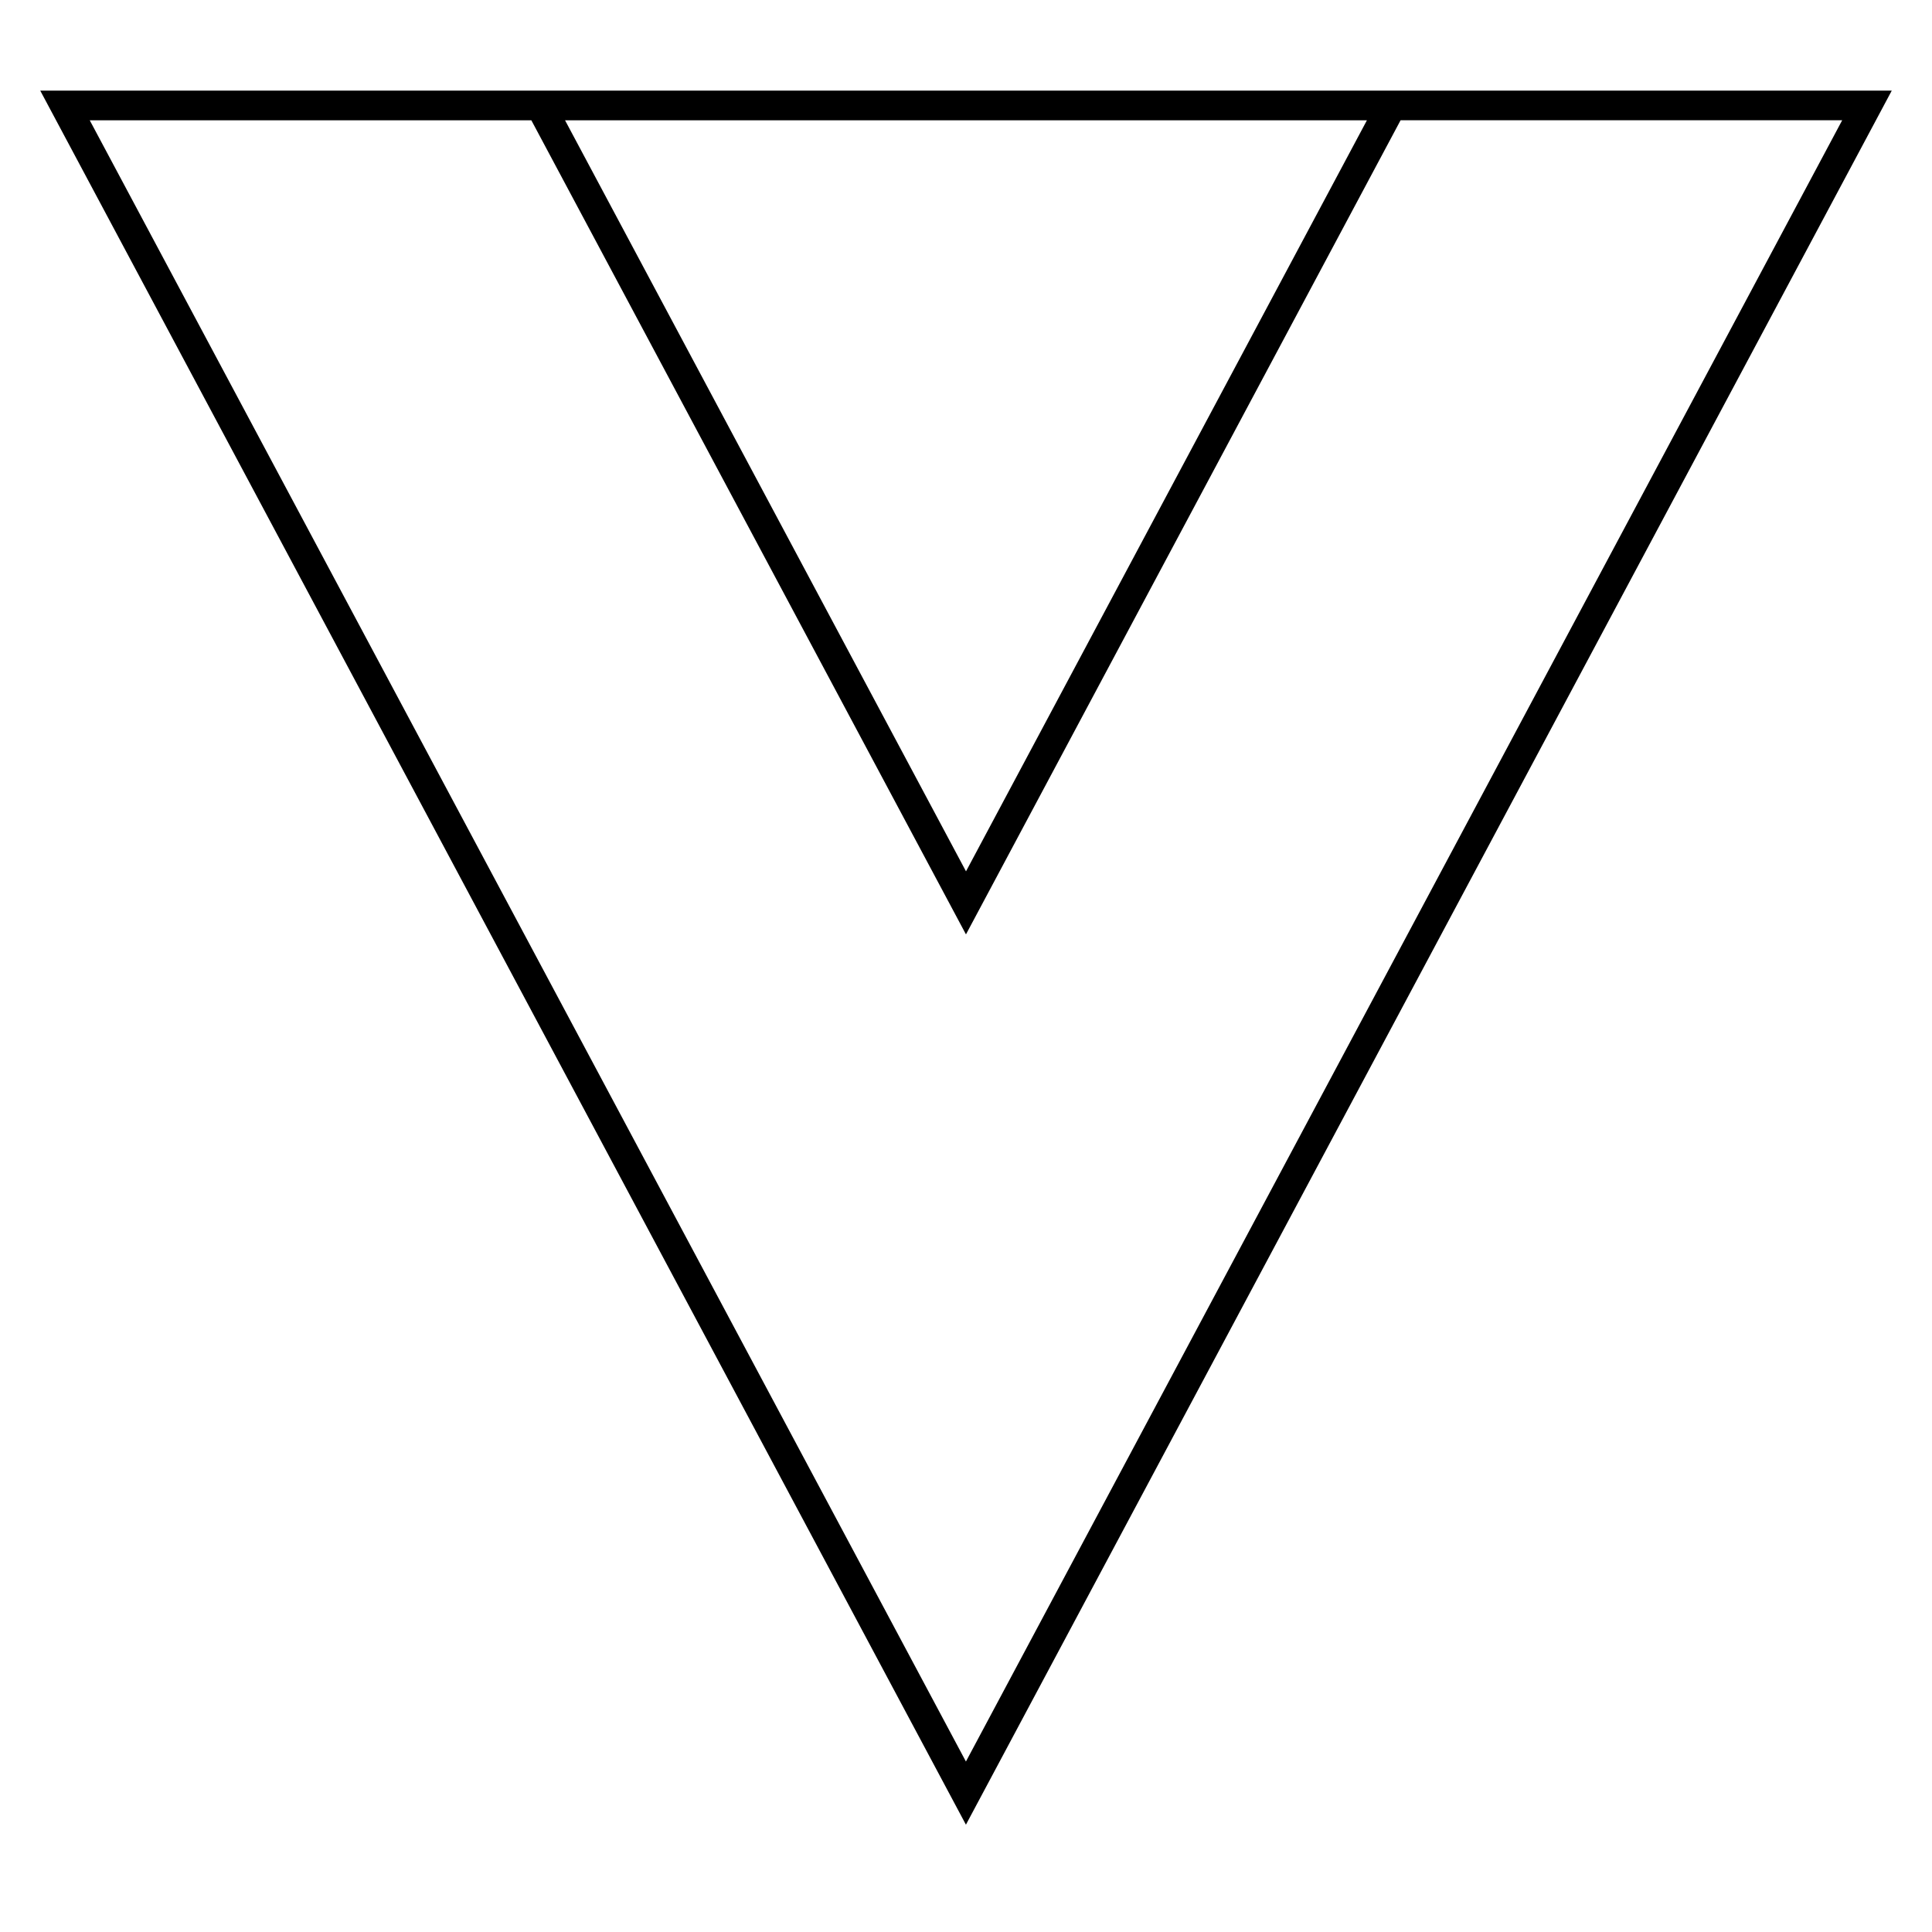
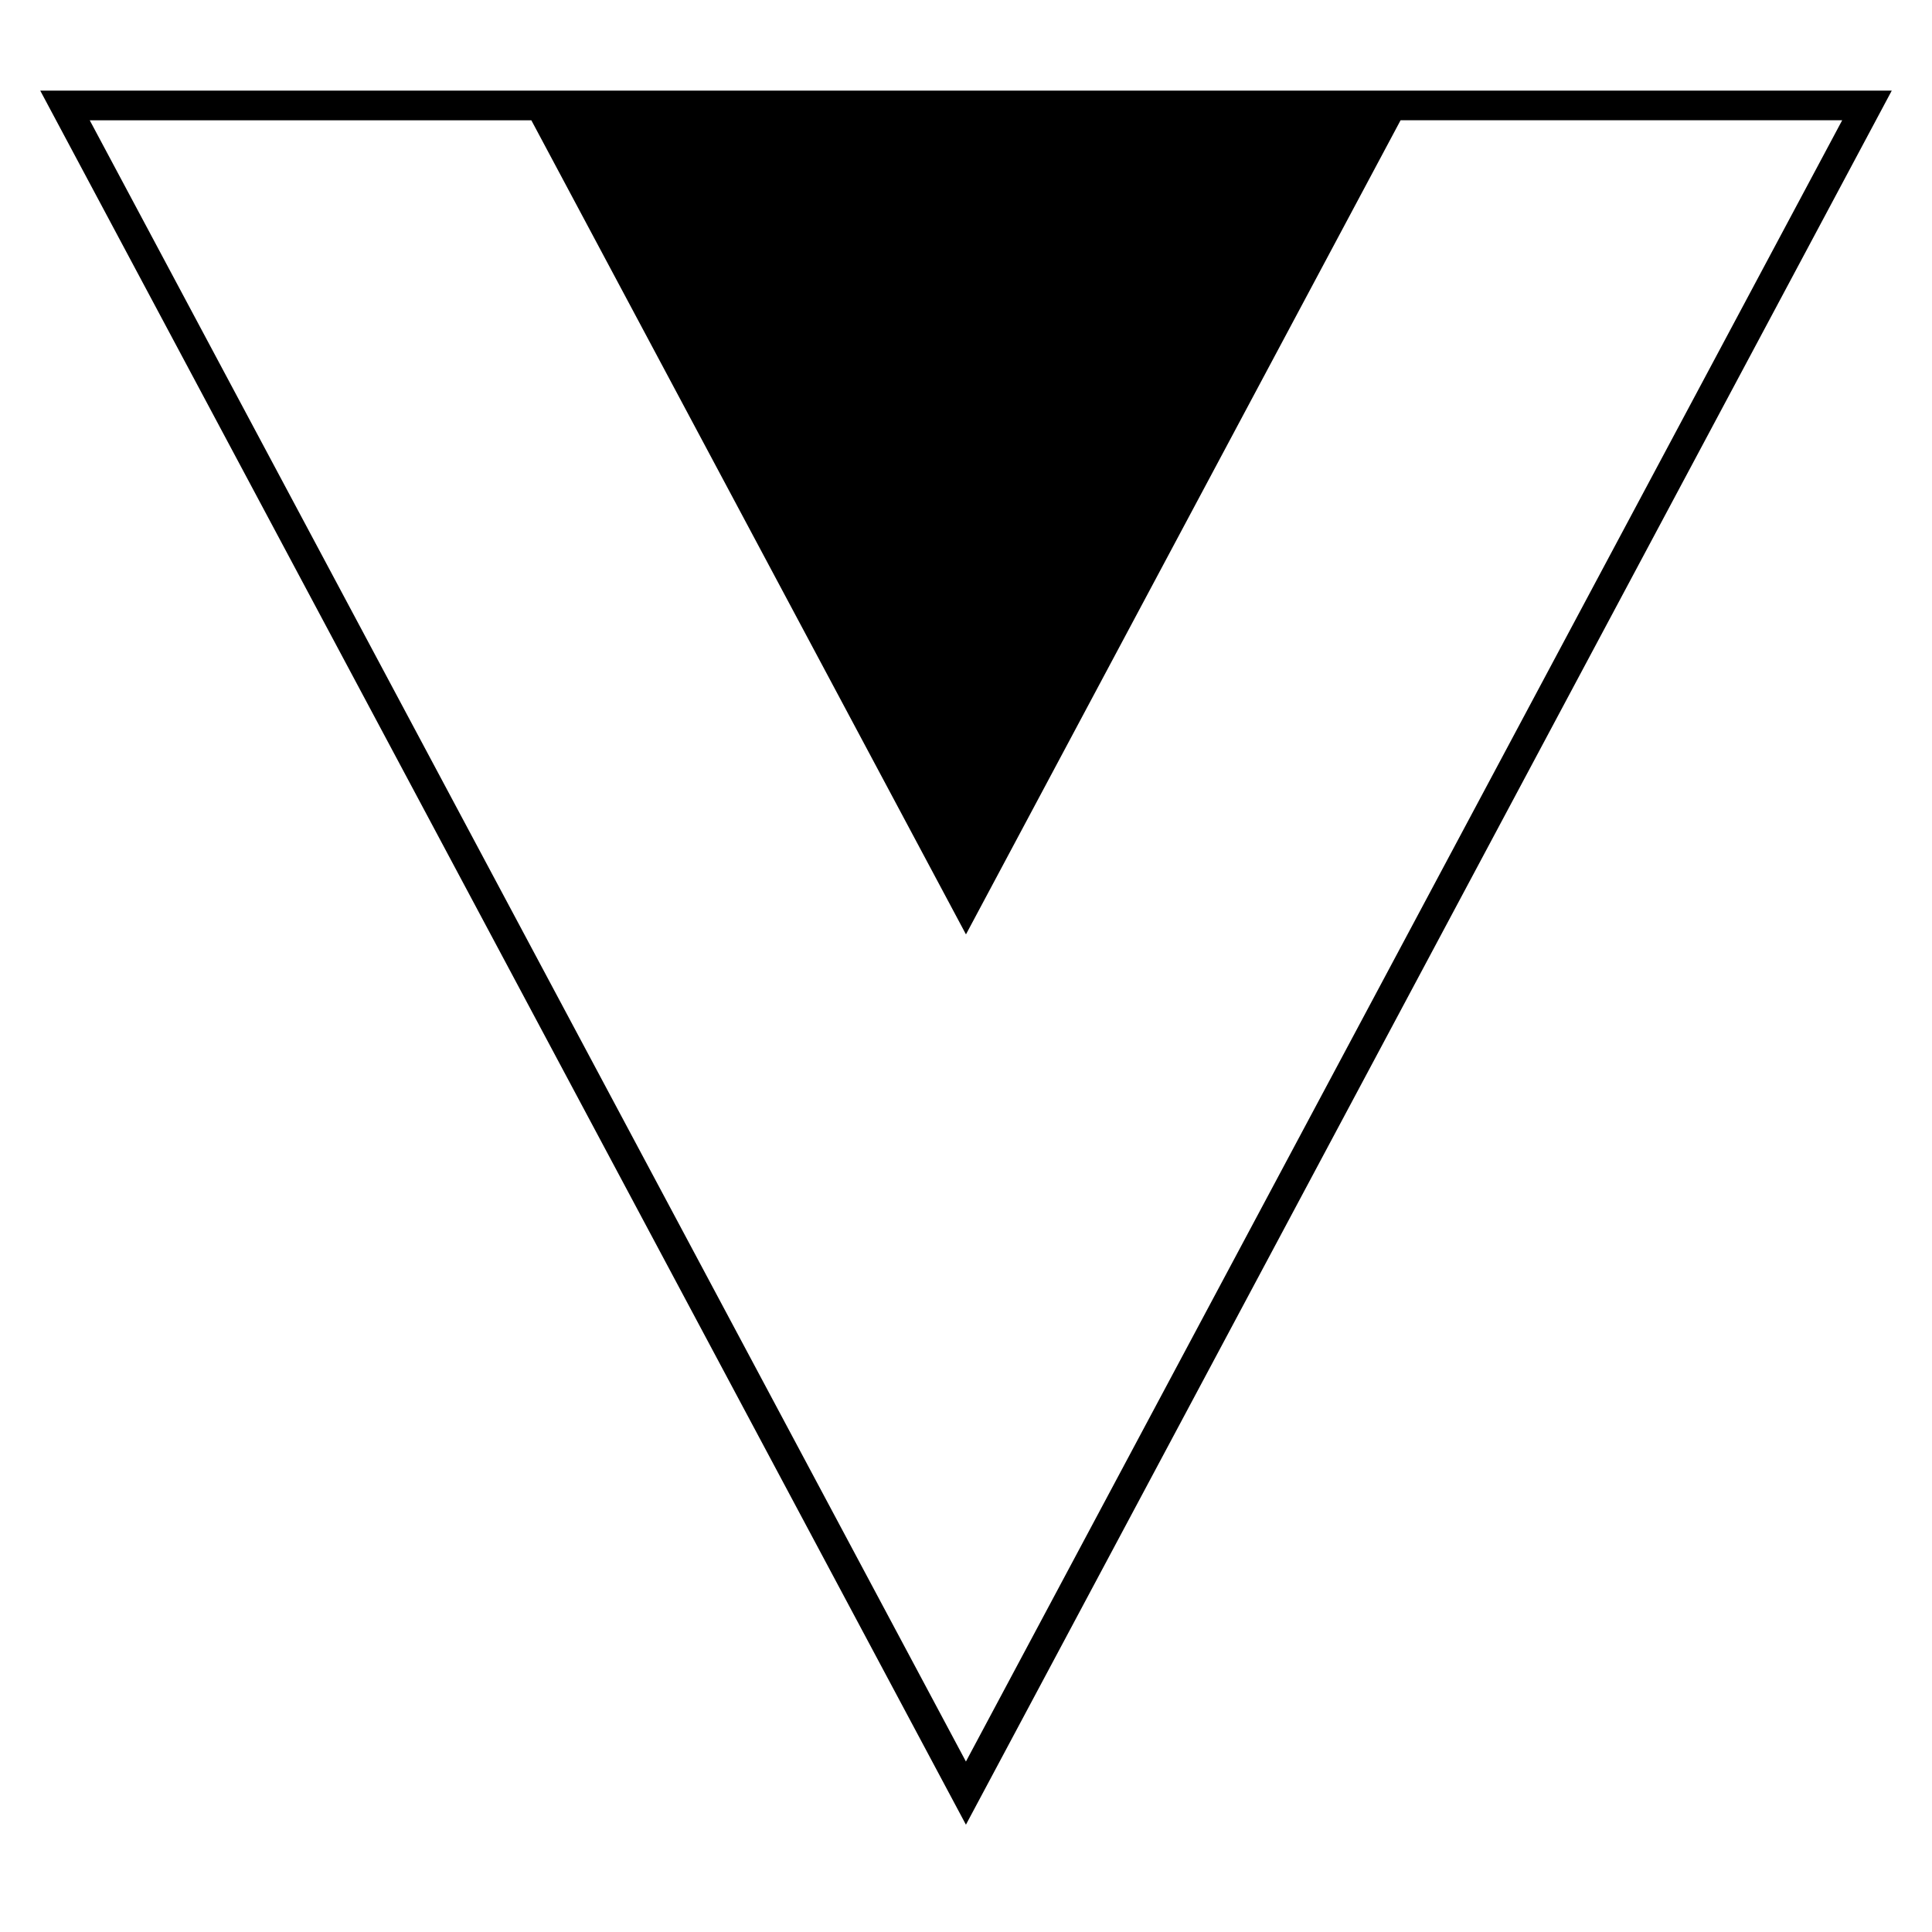
<svg xmlns="http://www.w3.org/2000/svg" fill="#000000" width="800px" height="800px" version="1.1" viewBox="144 144 512 512">
-   <path d="m399.98 627.56 245.36-459.55h-490.68zm0-16.734-232.2-434.95h117.03l115.18 215.75 115.18-215.76h117.03zm-106.24-434.95h212.51l-106.25 199.04z" />
+   <path d="m399.98 627.56 245.36-459.55h-490.68zm0-16.734-232.2-434.95h117.03l115.18 215.75 115.18-215.76h117.03zm-106.24-434.95l-106.25 199.04z" />
</svg>